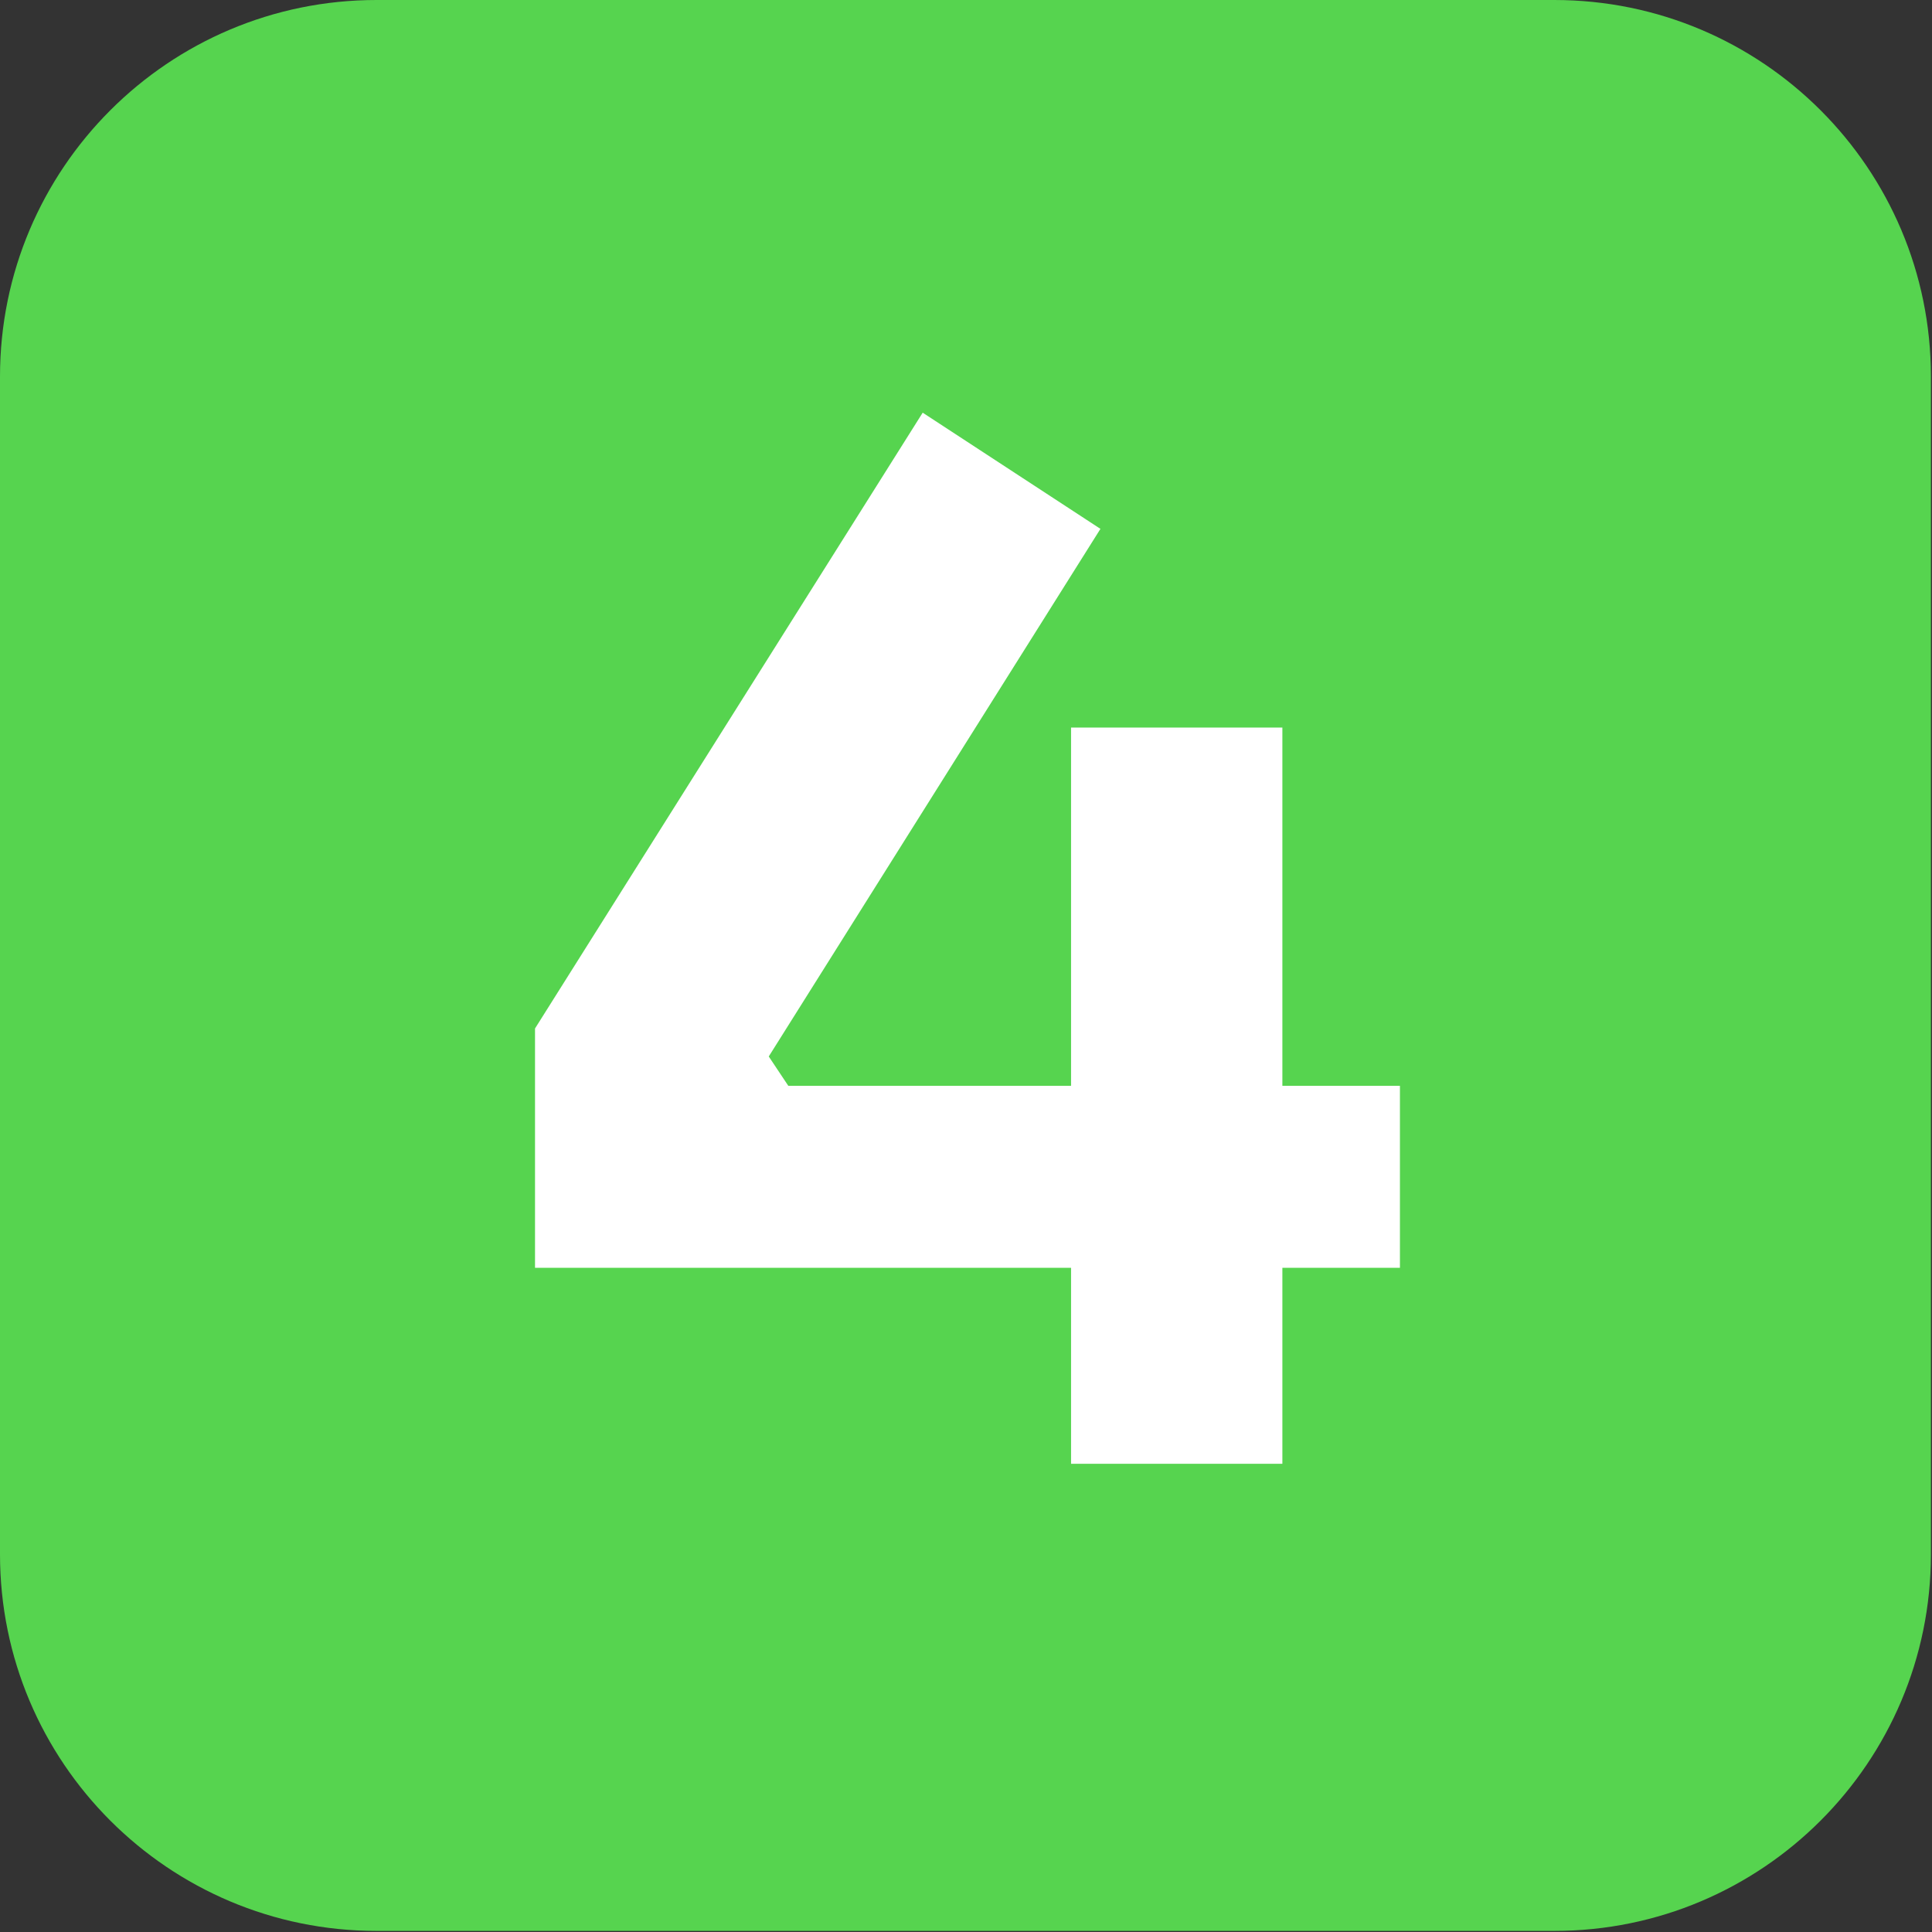
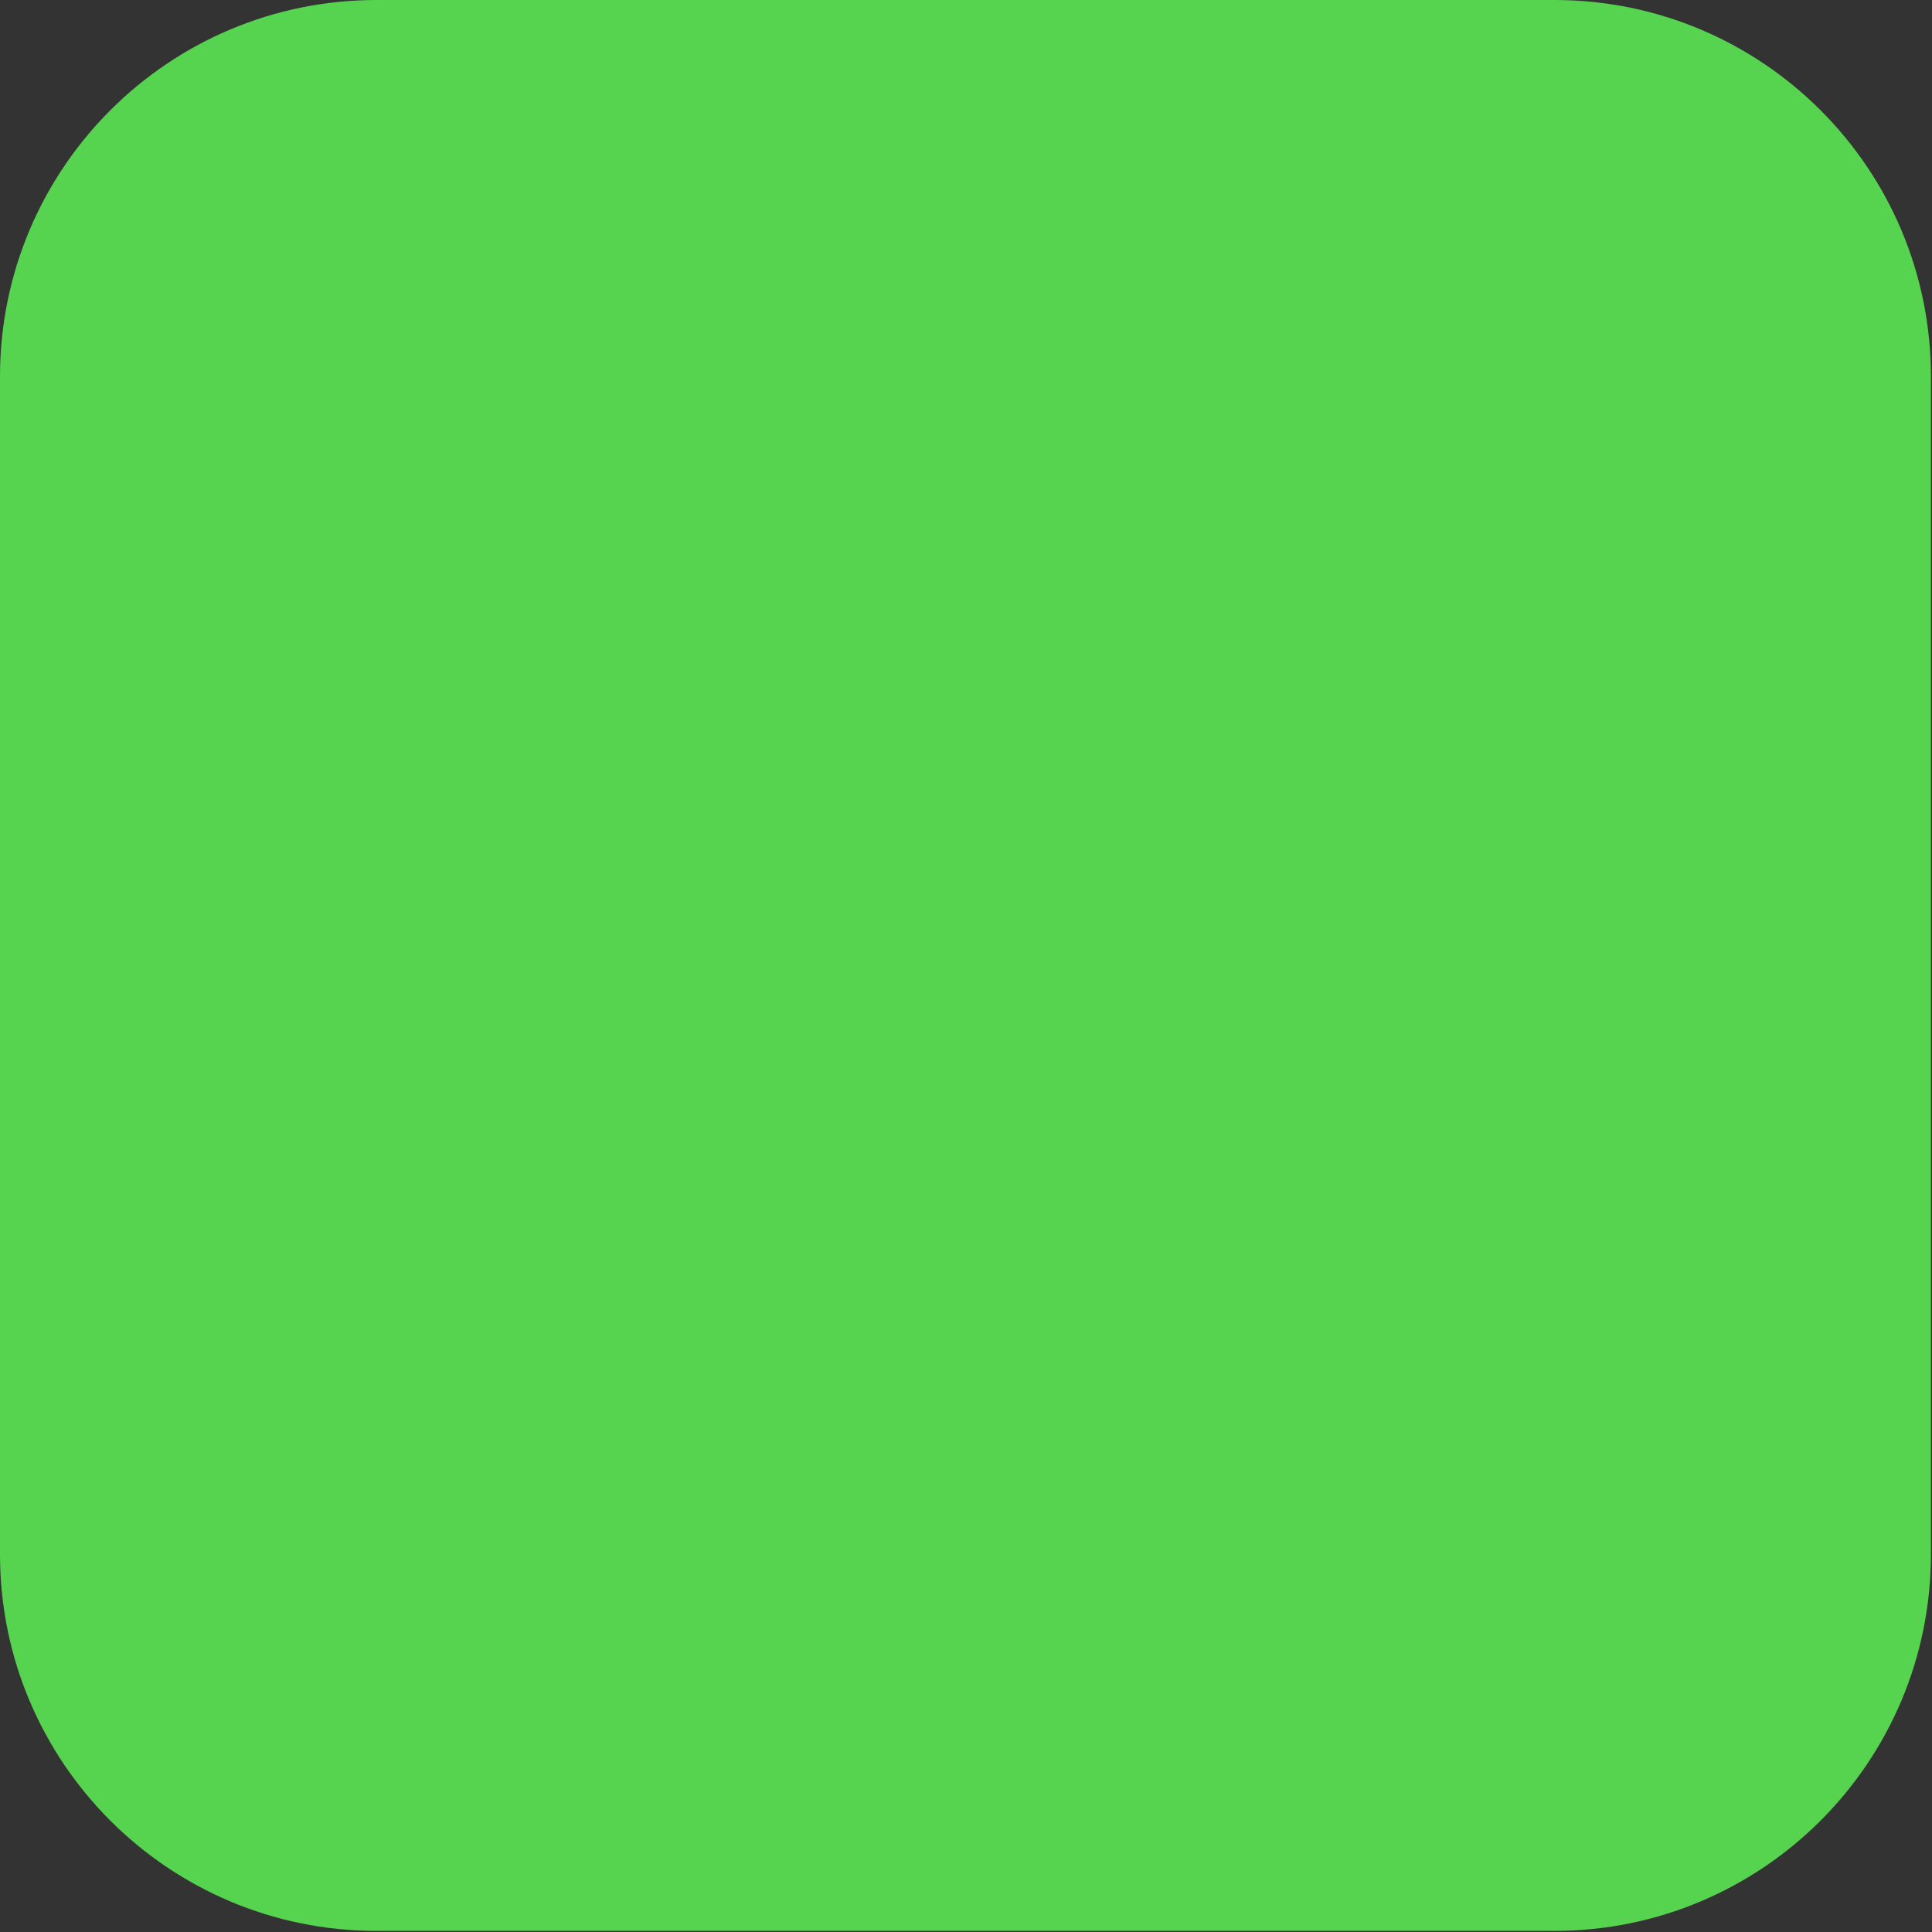
<svg xmlns="http://www.w3.org/2000/svg" width="53" height="53" viewBox="0 0 53 53" fill="none">
  <rect x="0" y="0" width="53" height="53" fill="#333333" stroke="none" />
  <path d="M42.639 0H10.33C4.625 0 0 4.625 0 10.33V42.639C0 48.345 4.625 52.97 10.33 52.97H42.639C48.345 52.97 52.97 48.345 52.97 42.639V10.33C52.97 4.625 48.345 0 42.639 0Z" fill="#56D44F" />
-   <path d="M14.677 34.78V28.214L25.312 11.321L30.188 14.508L21.089 28.982L21.626 29.788H38.404V34.78H14.677ZM29.382 40.155V19.959H35.179V40.155H29.382Z" fill="white" />
</svg>